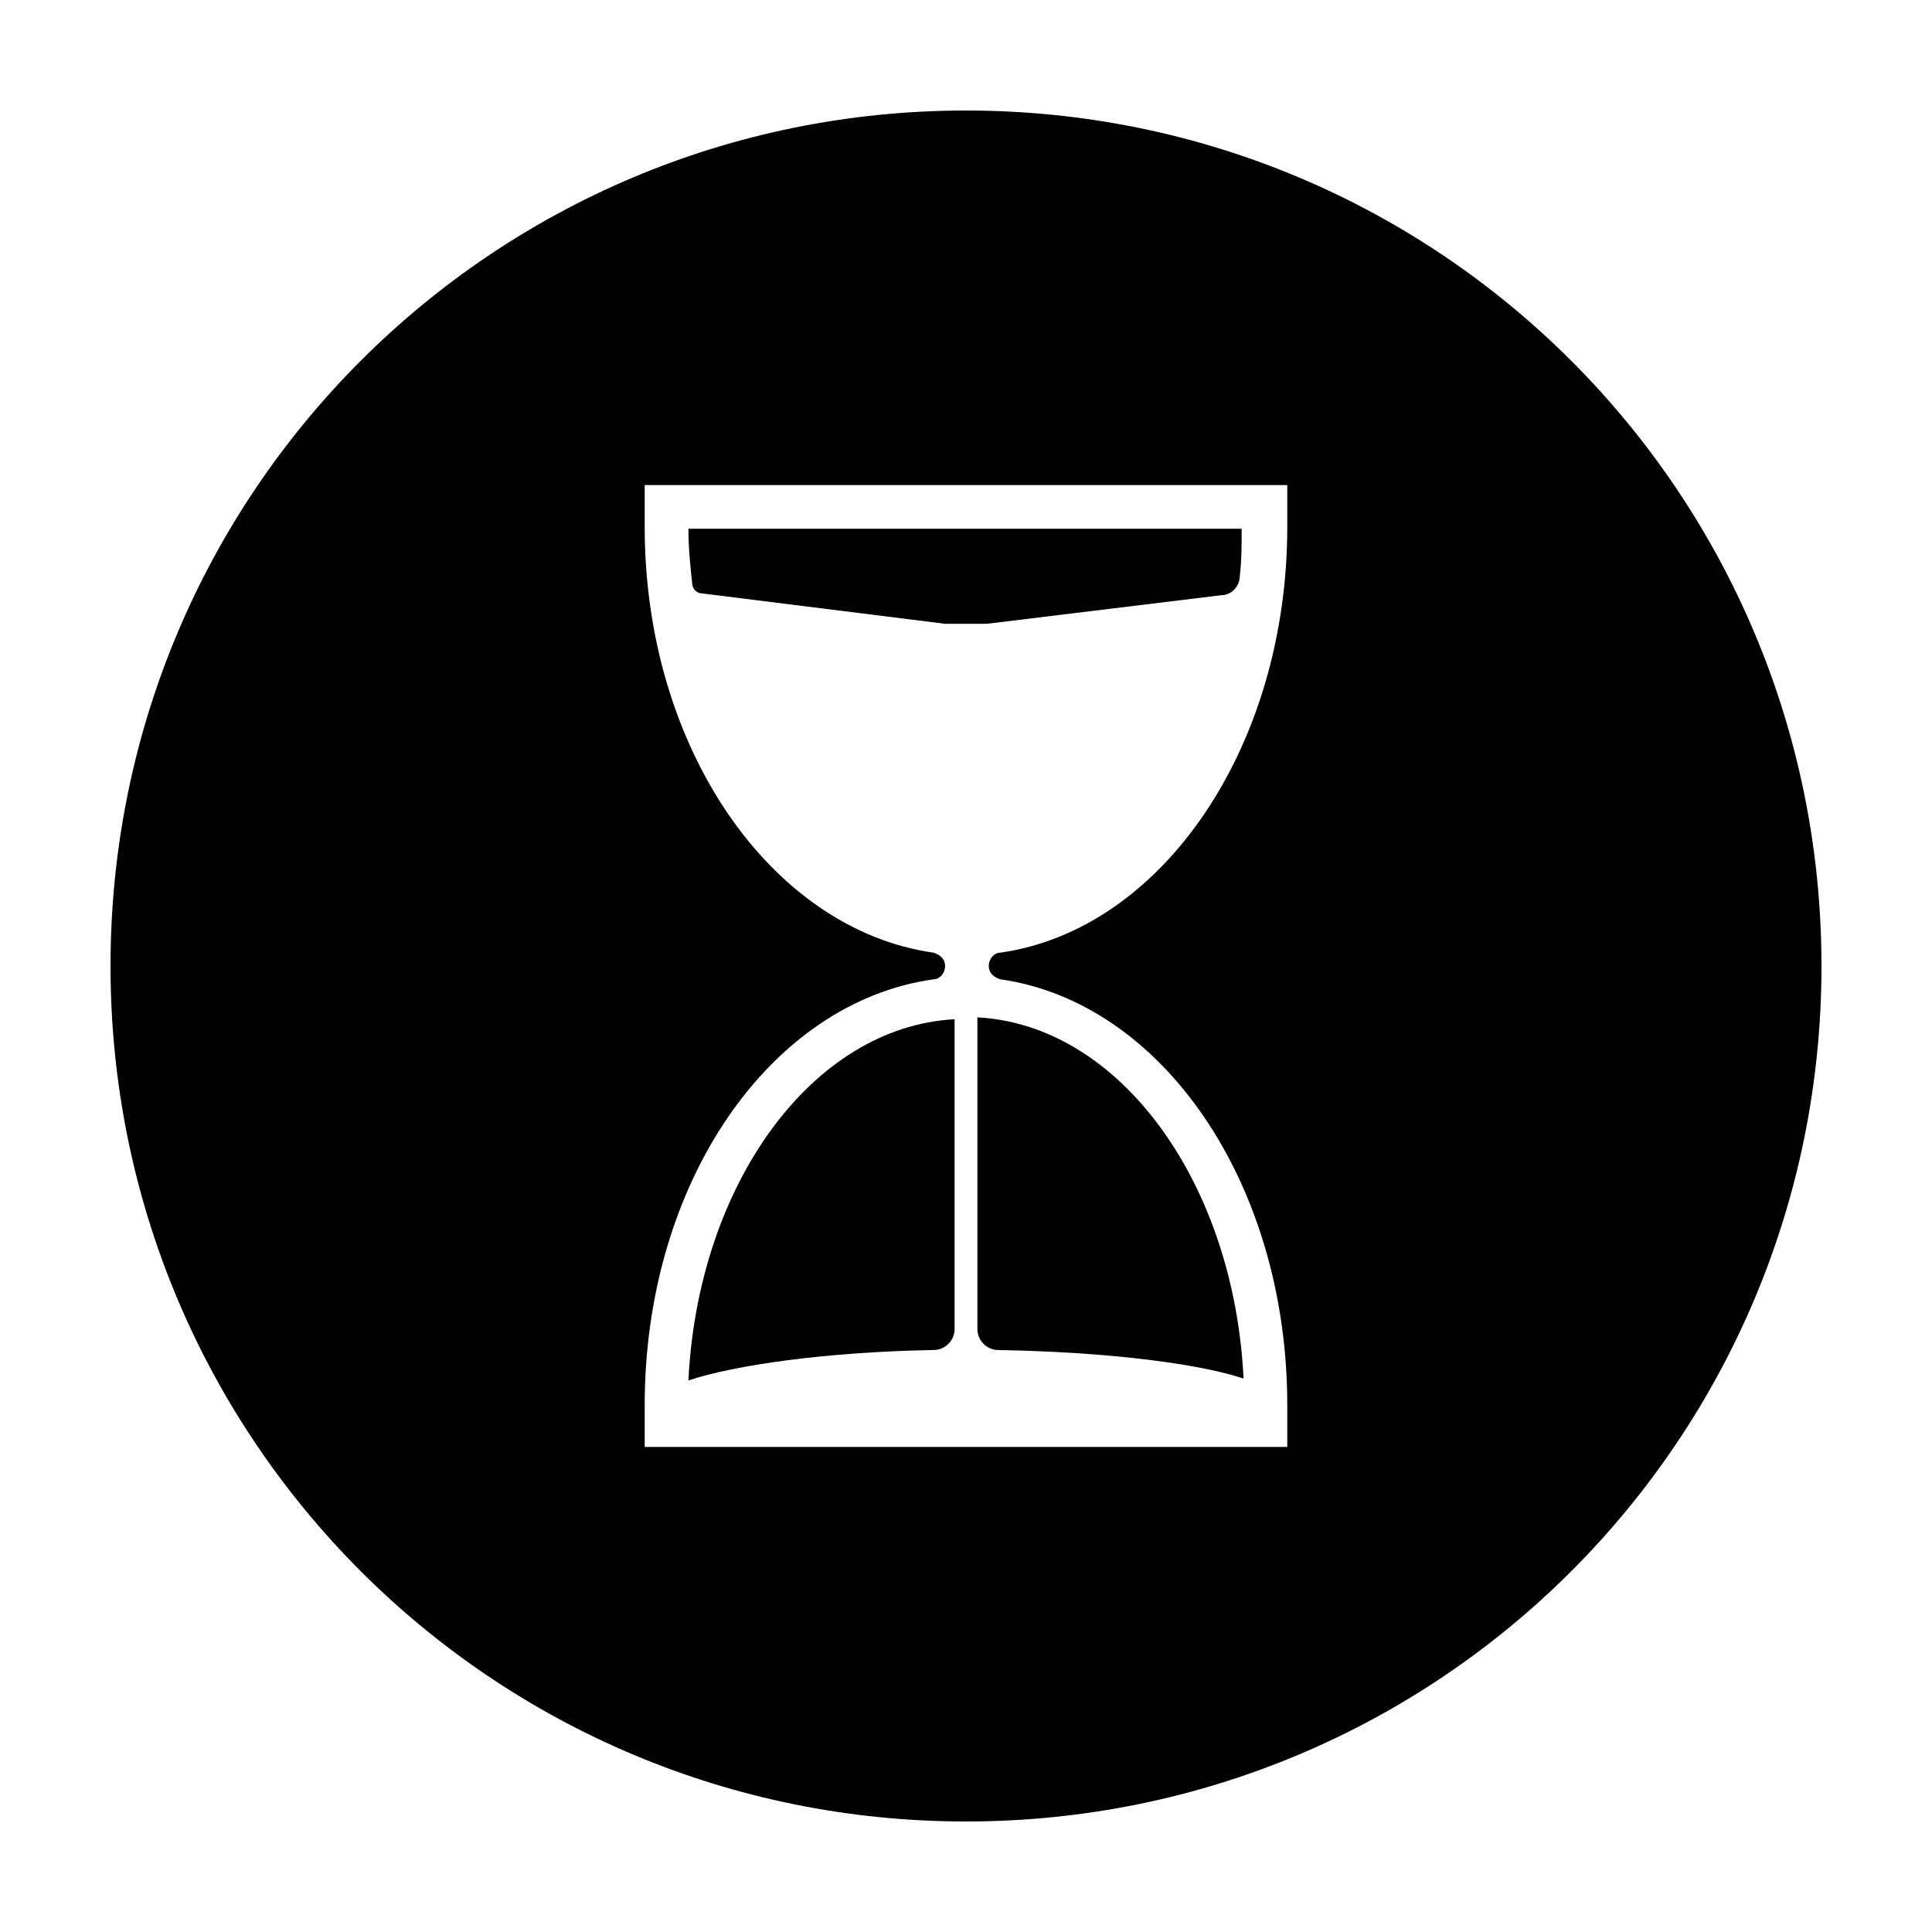
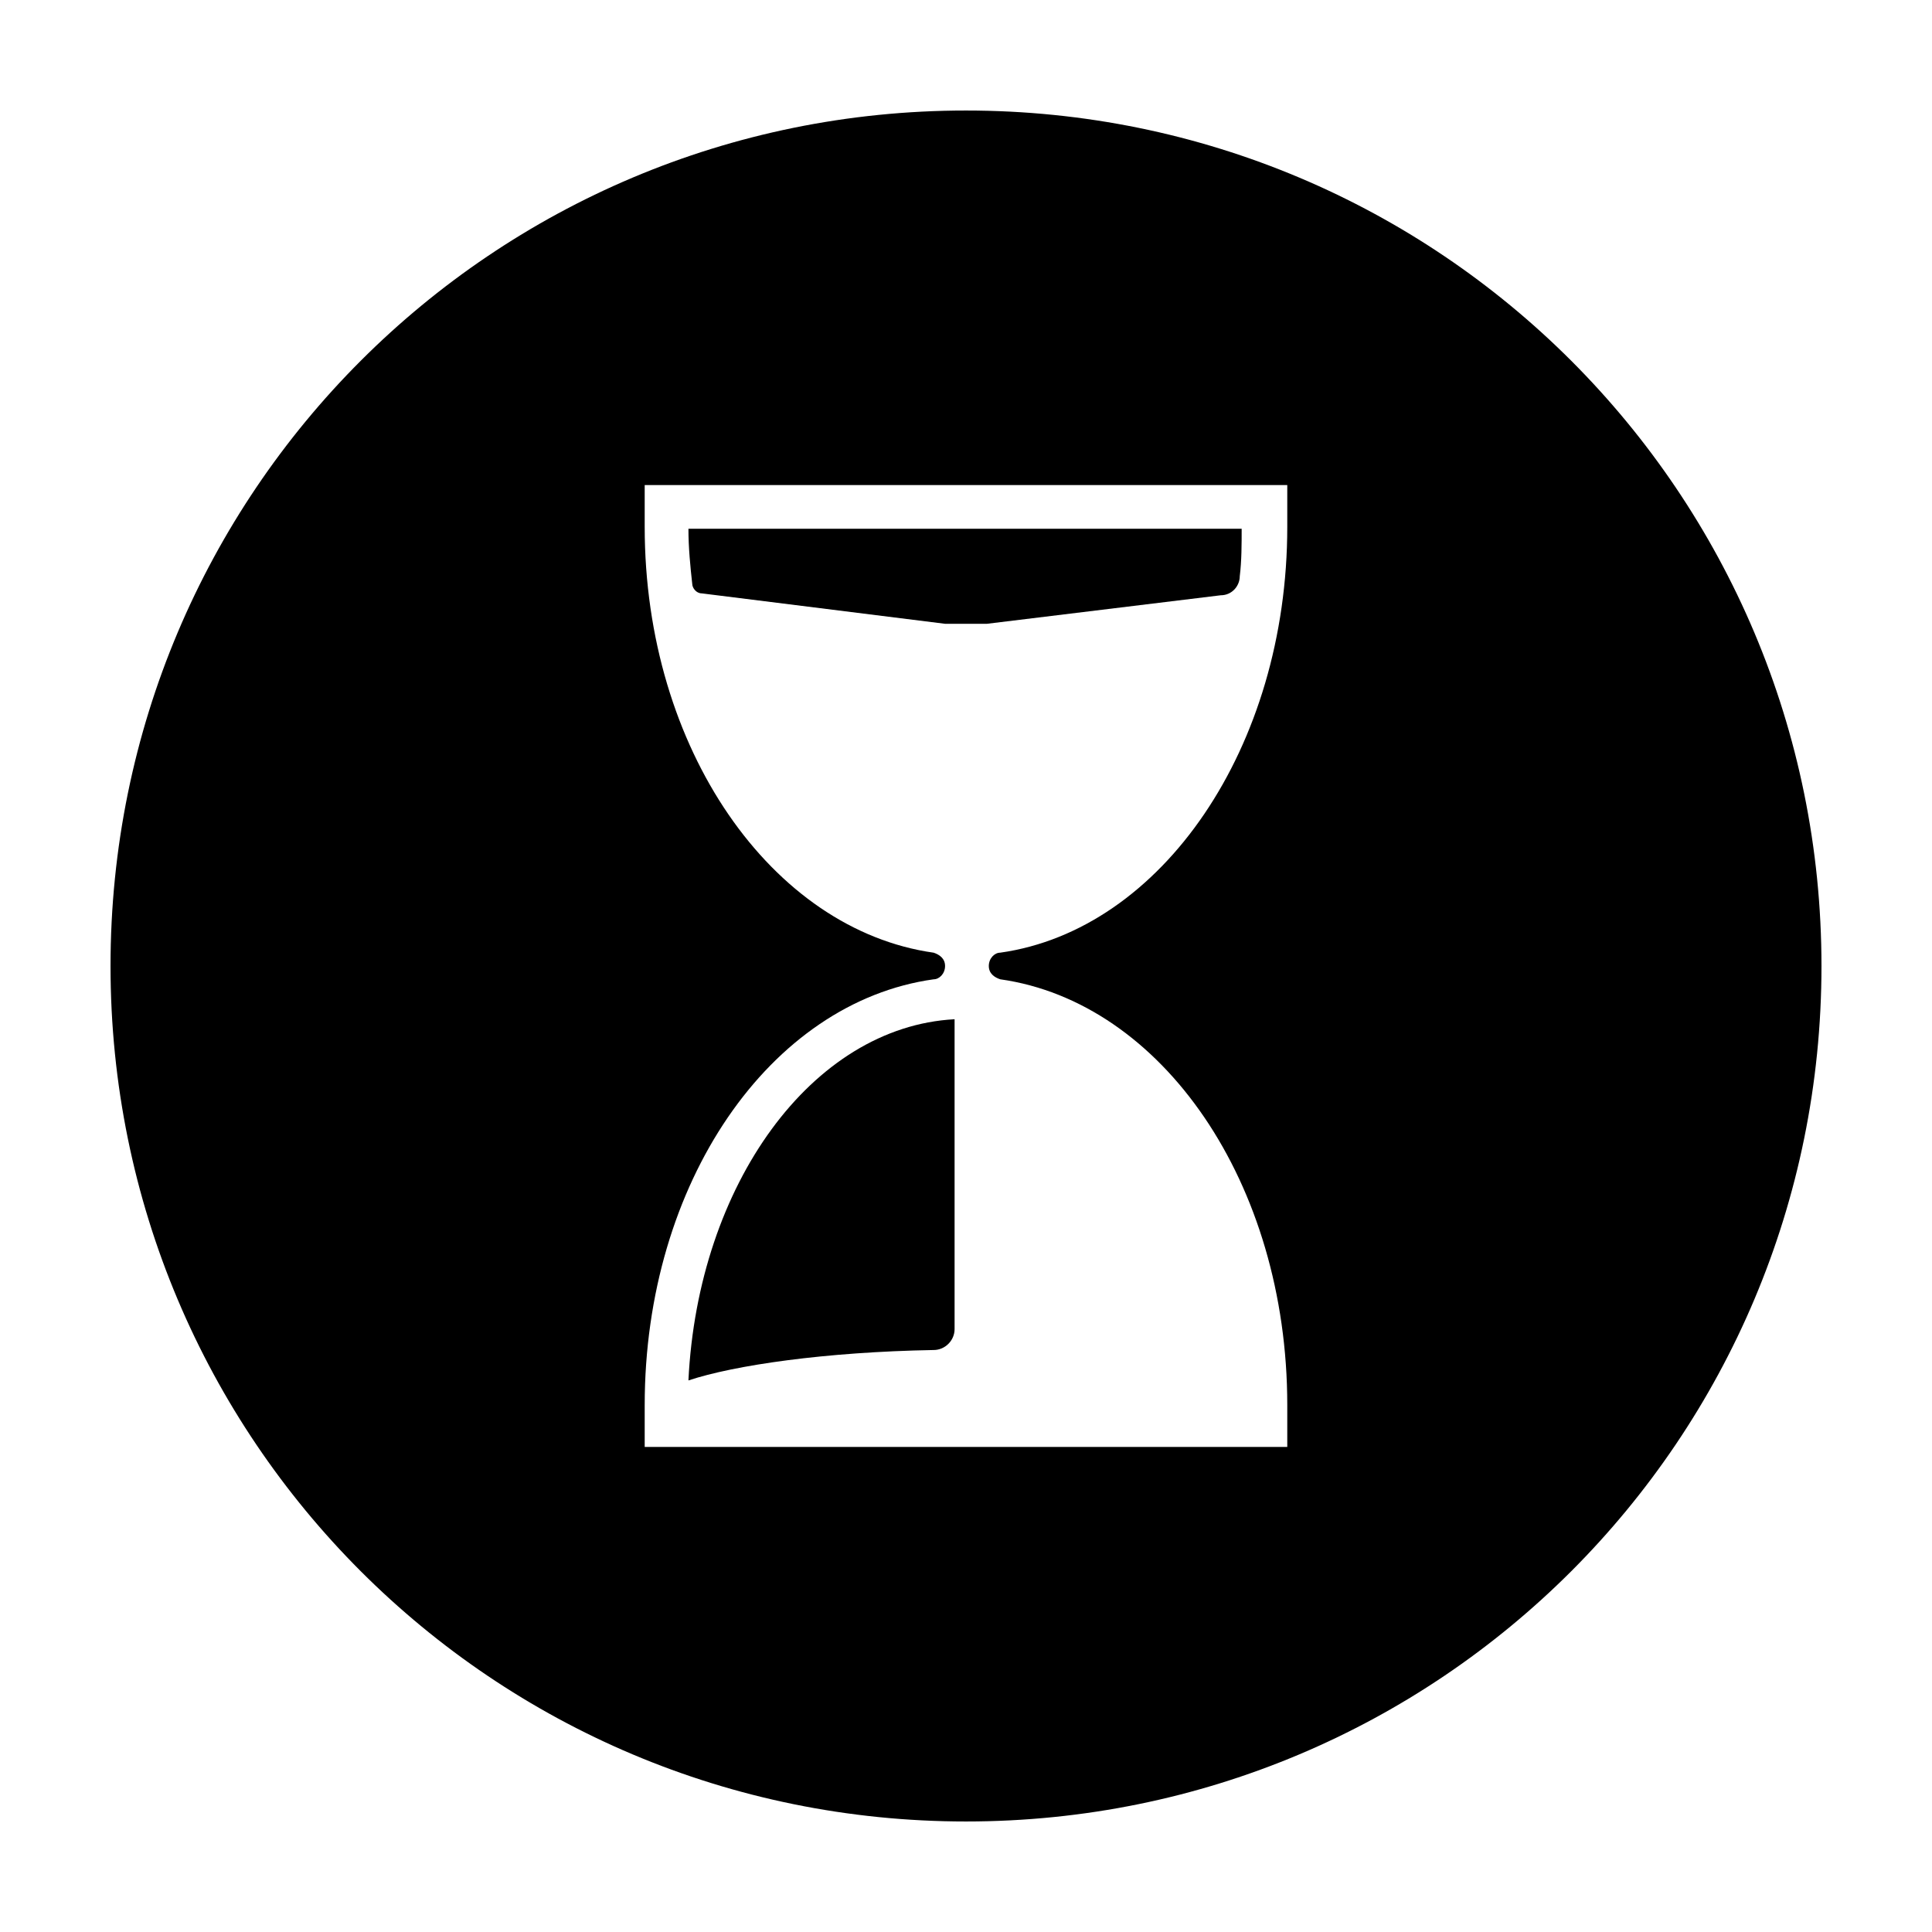
<svg xmlns="http://www.w3.org/2000/svg" fill="#000000" width="800px" height="800px" version="1.1" viewBox="144 144 512 512">
  <g>
-     <path d="m403.02 496.23c0 3.023 2.519 5.543 5.543 5.543 28.719 0.504 52.898 3.527 64.992 7.559-2.519-51.891-32.746-93.707-70.535-95.723z" />
    <path d="m326.44 509.83c12.09-4.031 36.273-7.559 64.992-8.062 3.023 0 5.543-2.519 5.543-5.543v-82.117c-37.785 2.016-68.016 43.832-70.535 95.723z" />
    <path d="m329.97 301.25 64.488 8.062h11.082l61.969-7.559c3.023 0 5.039-2.519 5.039-5.039 0.504-4.031 0.504-8.566 0.504-12.594h-146.61c0 5.039 0.504 10.078 1.008 14.609 0 1.012 1.008 2.519 2.519 2.519z" />
    <path d="m400 173.29c-125.45 0-226.71 101.27-226.71 226.71s101.27 226.71 226.71 226.71 226.71-101.27 226.71-226.71c-0.004-125.45-101.27-226.71-226.71-226.71zm85.141 110.33c0 58.441-33.25 106.81-76.074 112.85-1.512 0-3.023 1.512-3.023 3.527s1.512 3.023 3.023 3.527c42.824 6.047 76.074 53.906 76.074 112.85v11.082l-170.29 0.004v-11.082c0-58.945 33.25-106.81 76.578-112.85 1.512 0 3.023-1.512 3.023-3.527s-1.512-3.023-3.023-3.527c-42.824-6.047-76.578-53.906-76.578-112.85v-11.082h170.29z" />
  </g>
</svg>